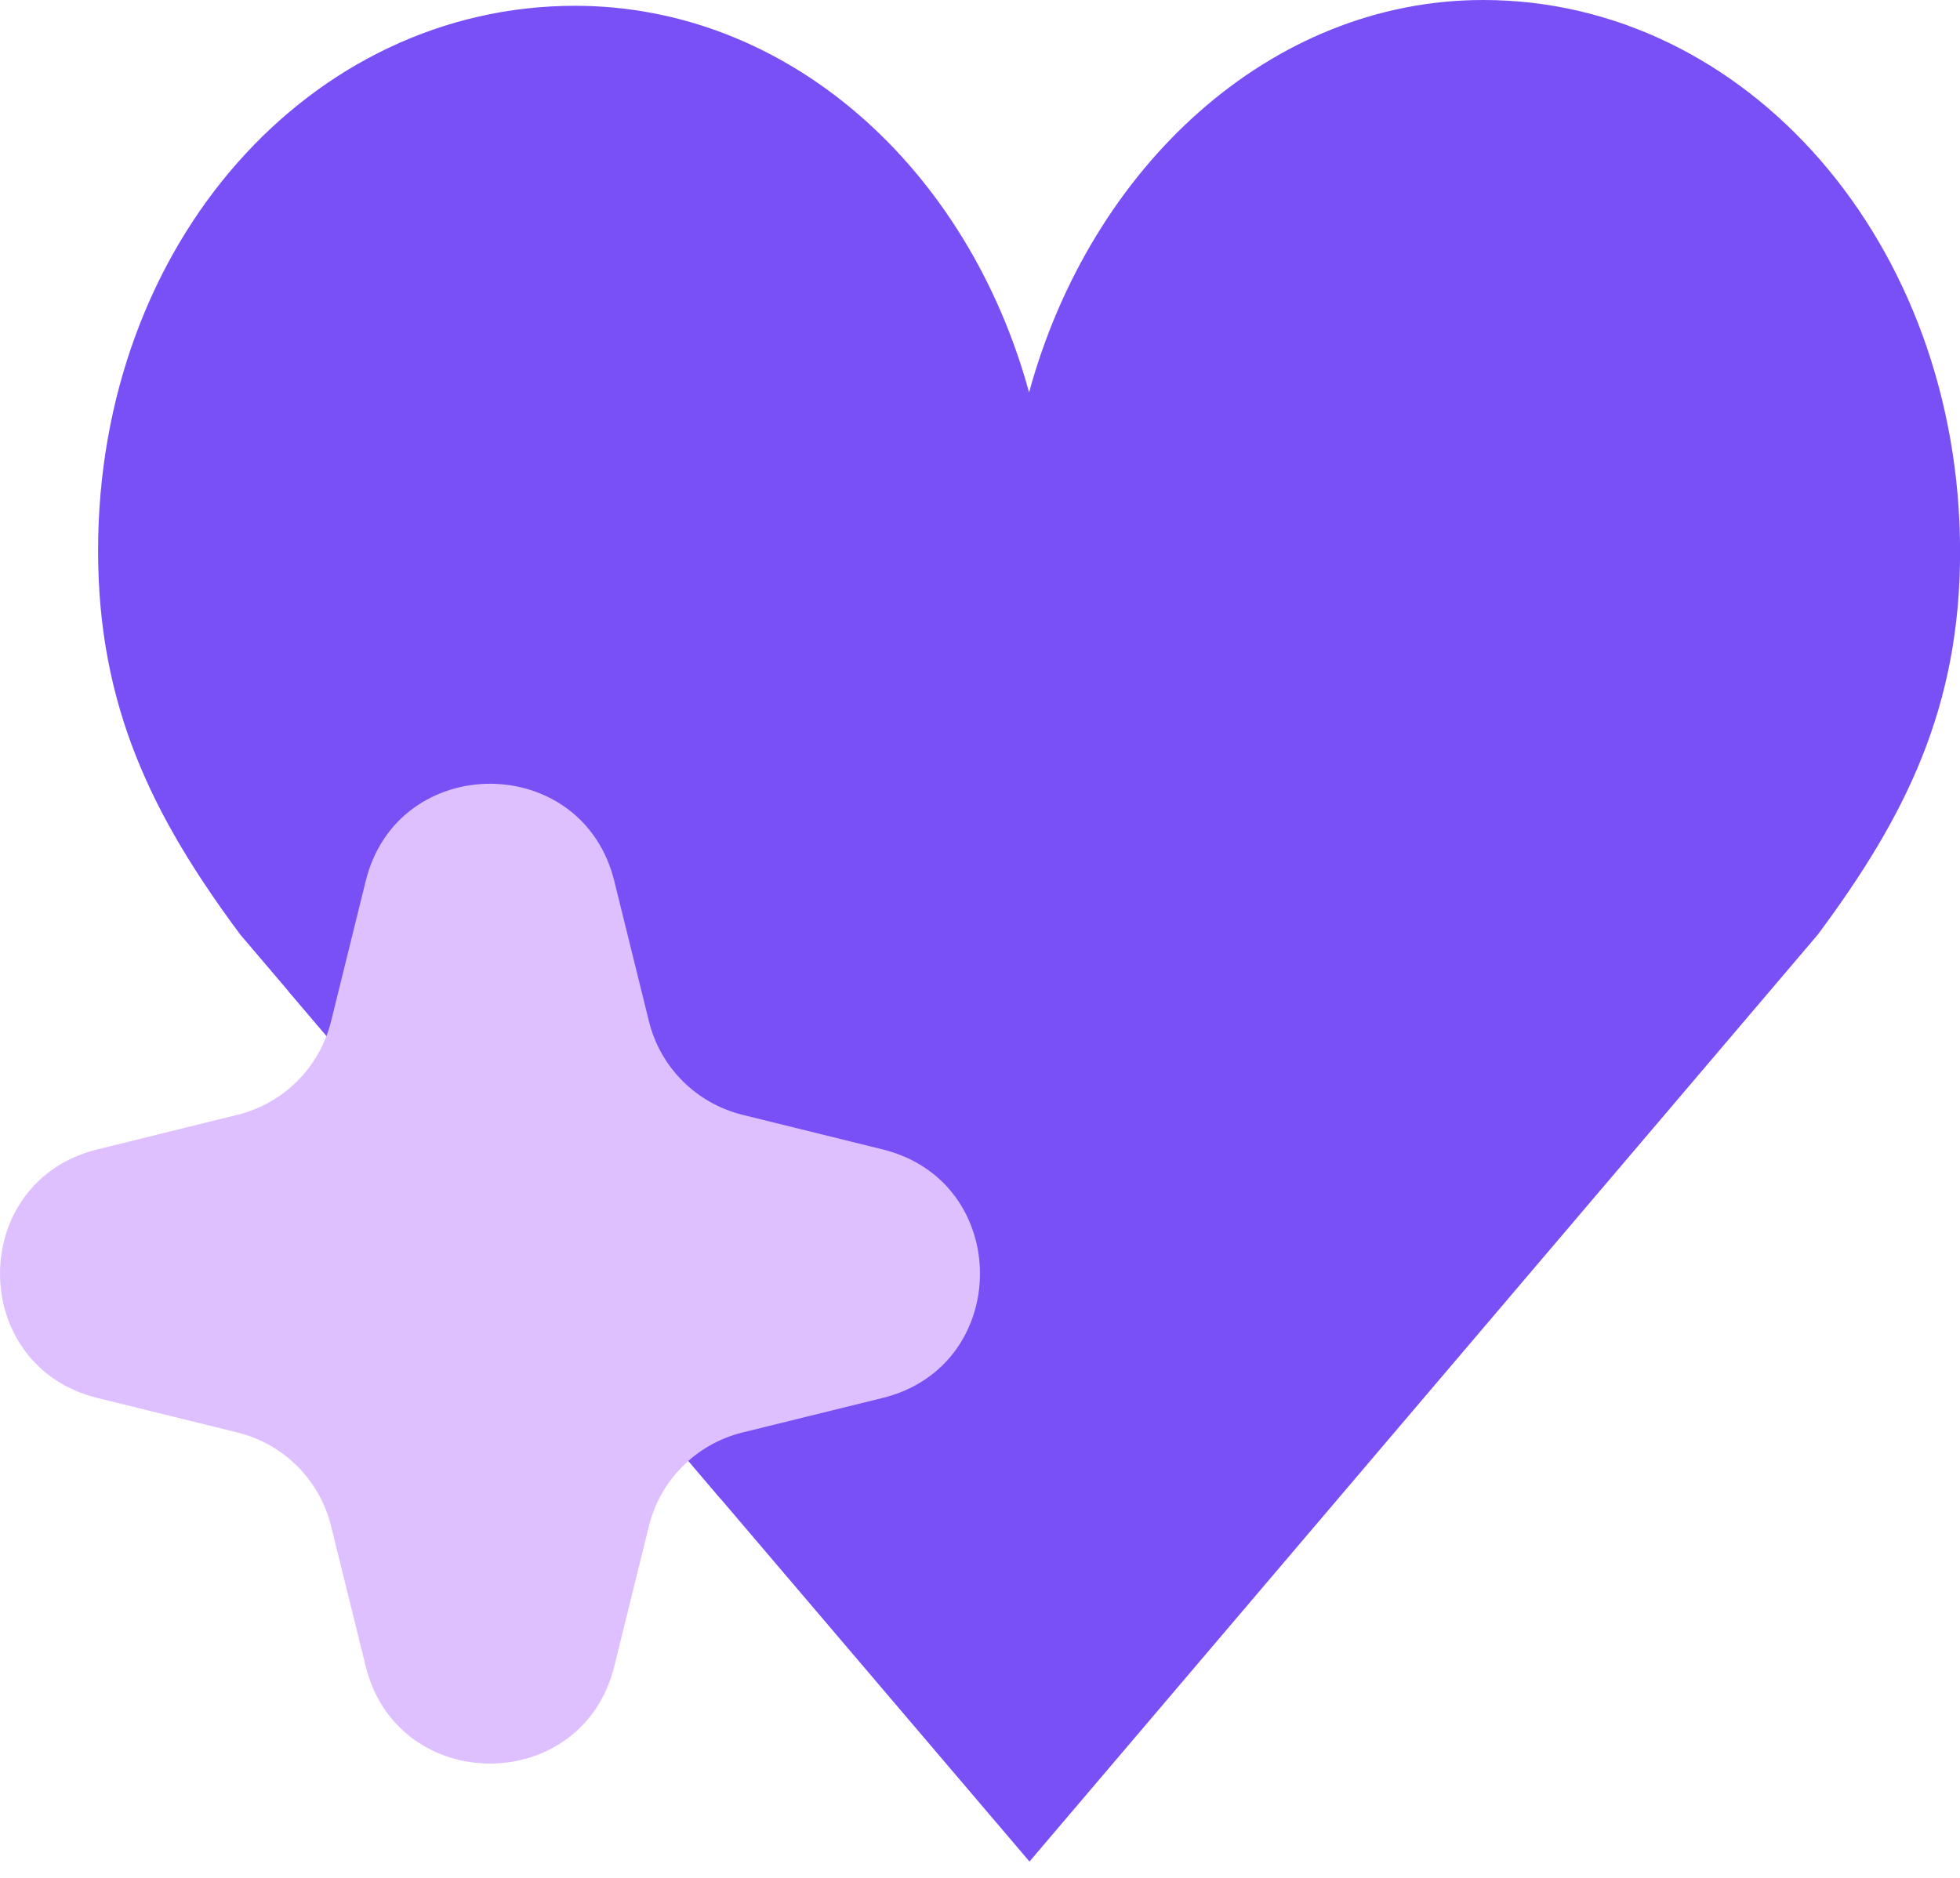
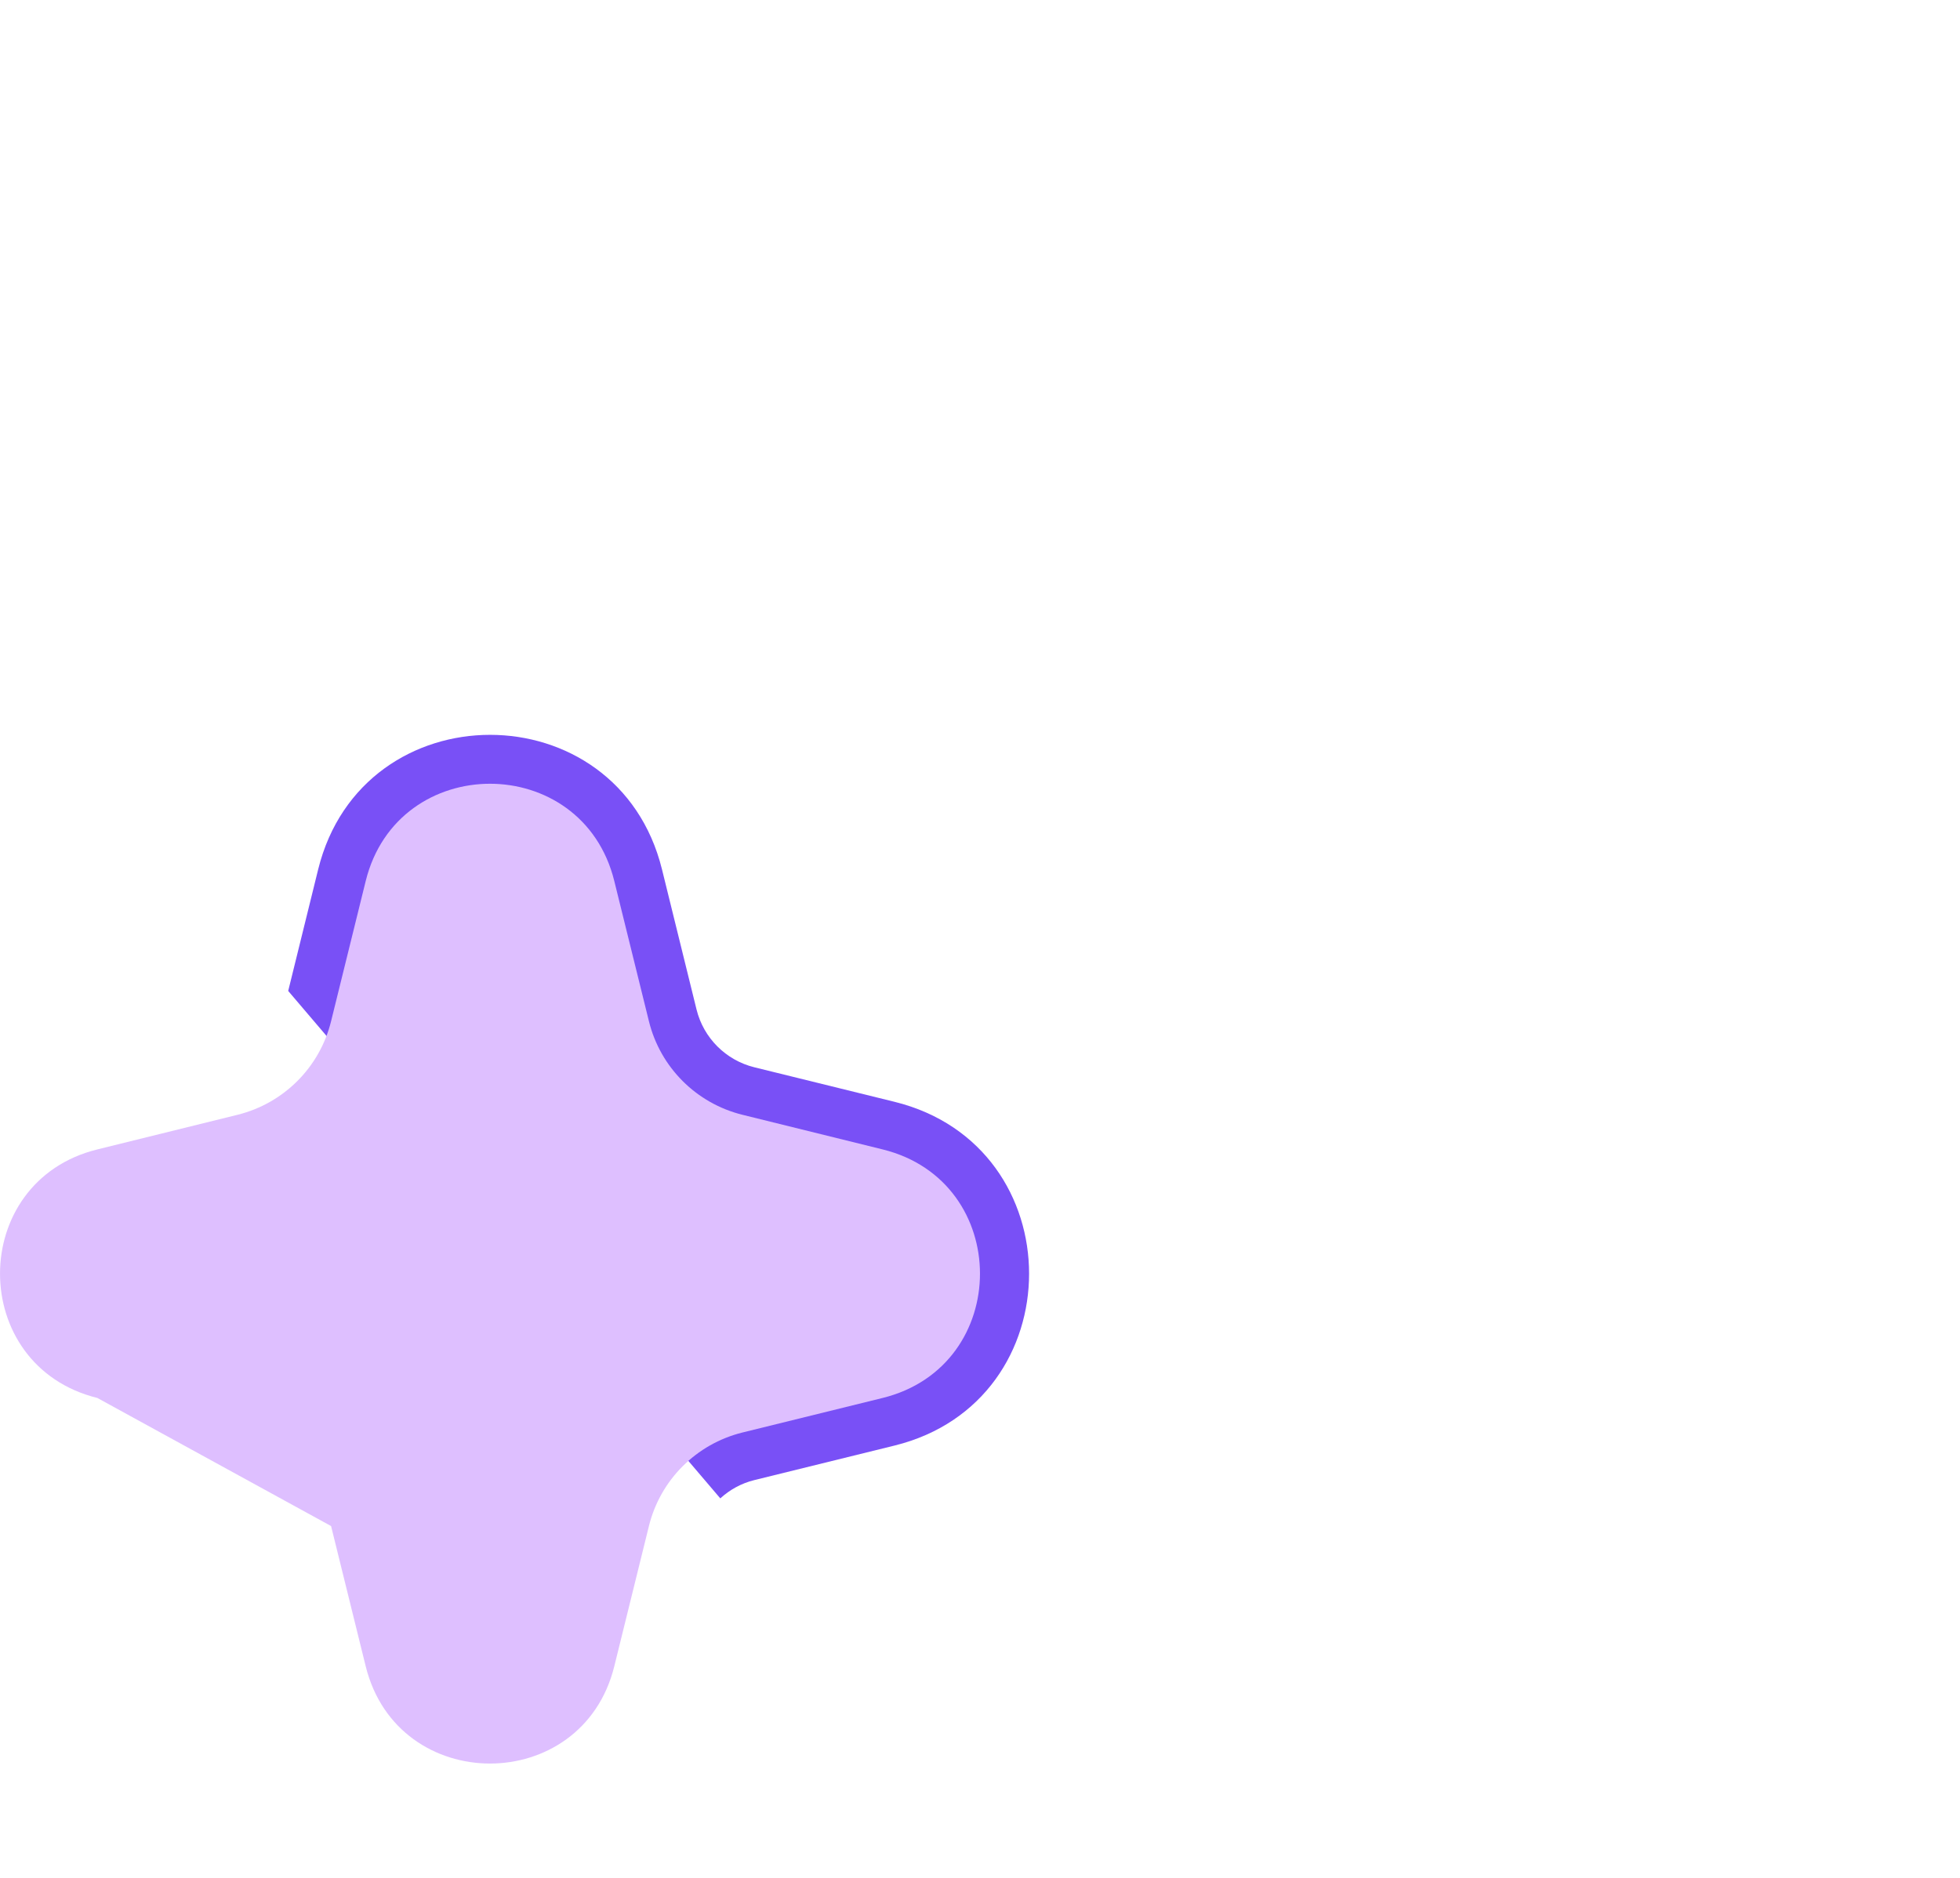
<svg xmlns="http://www.w3.org/2000/svg" width="24" height="23" viewBox="0 0 24 23" fill="none">
-   <path d="M24.001 6.759C24.001 2.976 21.385 0 18.161 0C15.557 0 13.355 2.044 12.601 4.806C11.845 2.044 9.643 0.071 7.04 0.071C3.815 0.071 1.201 2.962 1.201 6.746C1.201 8.655 1.869 10.004 2.943 11.448L12.606 22.8L22.258 11.448C23.333 10.004 24.001 8.666 24.001 6.759Z" fill="#7950F6" />
  <path d="M3.896 10.648C4.439 8.451 7.563 8.451 8.106 10.648L8.529 12.364C8.615 12.713 8.888 12.986 9.237 13.072L10.954 13.495C13.15 14.038 13.15 17.162 10.954 17.705L9.237 18.128C9.078 18.167 8.936 18.246 8.82 18.352L8.04 17.436C8.296 17.212 8.607 17.047 8.95 16.963L10.665 16.54C11.646 16.298 11.646 14.902 10.665 14.66L8.95 14.237C8.168 14.044 7.557 13.433 7.364 12.652L6.601 12.364C6.359 11.384 5.304 9.955 5.061 10.936L4.638 12.652C4.591 12.842 4.518 13.023 4.425 13.189L3.529 12.137L3.896 10.648Z" fill="#7950F6" />
-   <path d="M4.478 10.791C4.87 9.202 7.13 9.202 7.522 10.791L7.946 12.508C8.085 13.073 8.526 13.514 9.092 13.654L10.808 14.078C12.397 14.47 12.397 16.729 10.808 17.122L9.092 17.545C8.526 17.685 8.085 18.126 7.946 18.691L7.522 20.408C7.13 21.997 4.87 21.997 4.478 20.408L4.054 18.691C3.915 18.126 3.474 17.685 2.908 17.545L1.192 17.122C-0.397 16.729 -0.397 14.47 1.192 14.078L2.908 13.654C3.474 13.514 3.915 13.073 4.054 12.508L4.478 10.791Z" fill="#DEBFFF" />
+   <path d="M4.478 10.791C4.87 9.202 7.13 9.202 7.522 10.791L7.946 12.508C8.085 13.073 8.526 13.514 9.092 13.654L10.808 14.078C12.397 14.47 12.397 16.729 10.808 17.122L9.092 17.545C8.526 17.685 8.085 18.126 7.946 18.691L7.522 20.408C7.13 21.997 4.87 21.997 4.478 20.408L4.054 18.691L1.192 17.122C-0.397 16.729 -0.397 14.47 1.192 14.078L2.908 13.654C3.474 13.514 3.915 13.073 4.054 12.508L4.478 10.791Z" fill="#DEBFFF" />
</svg>